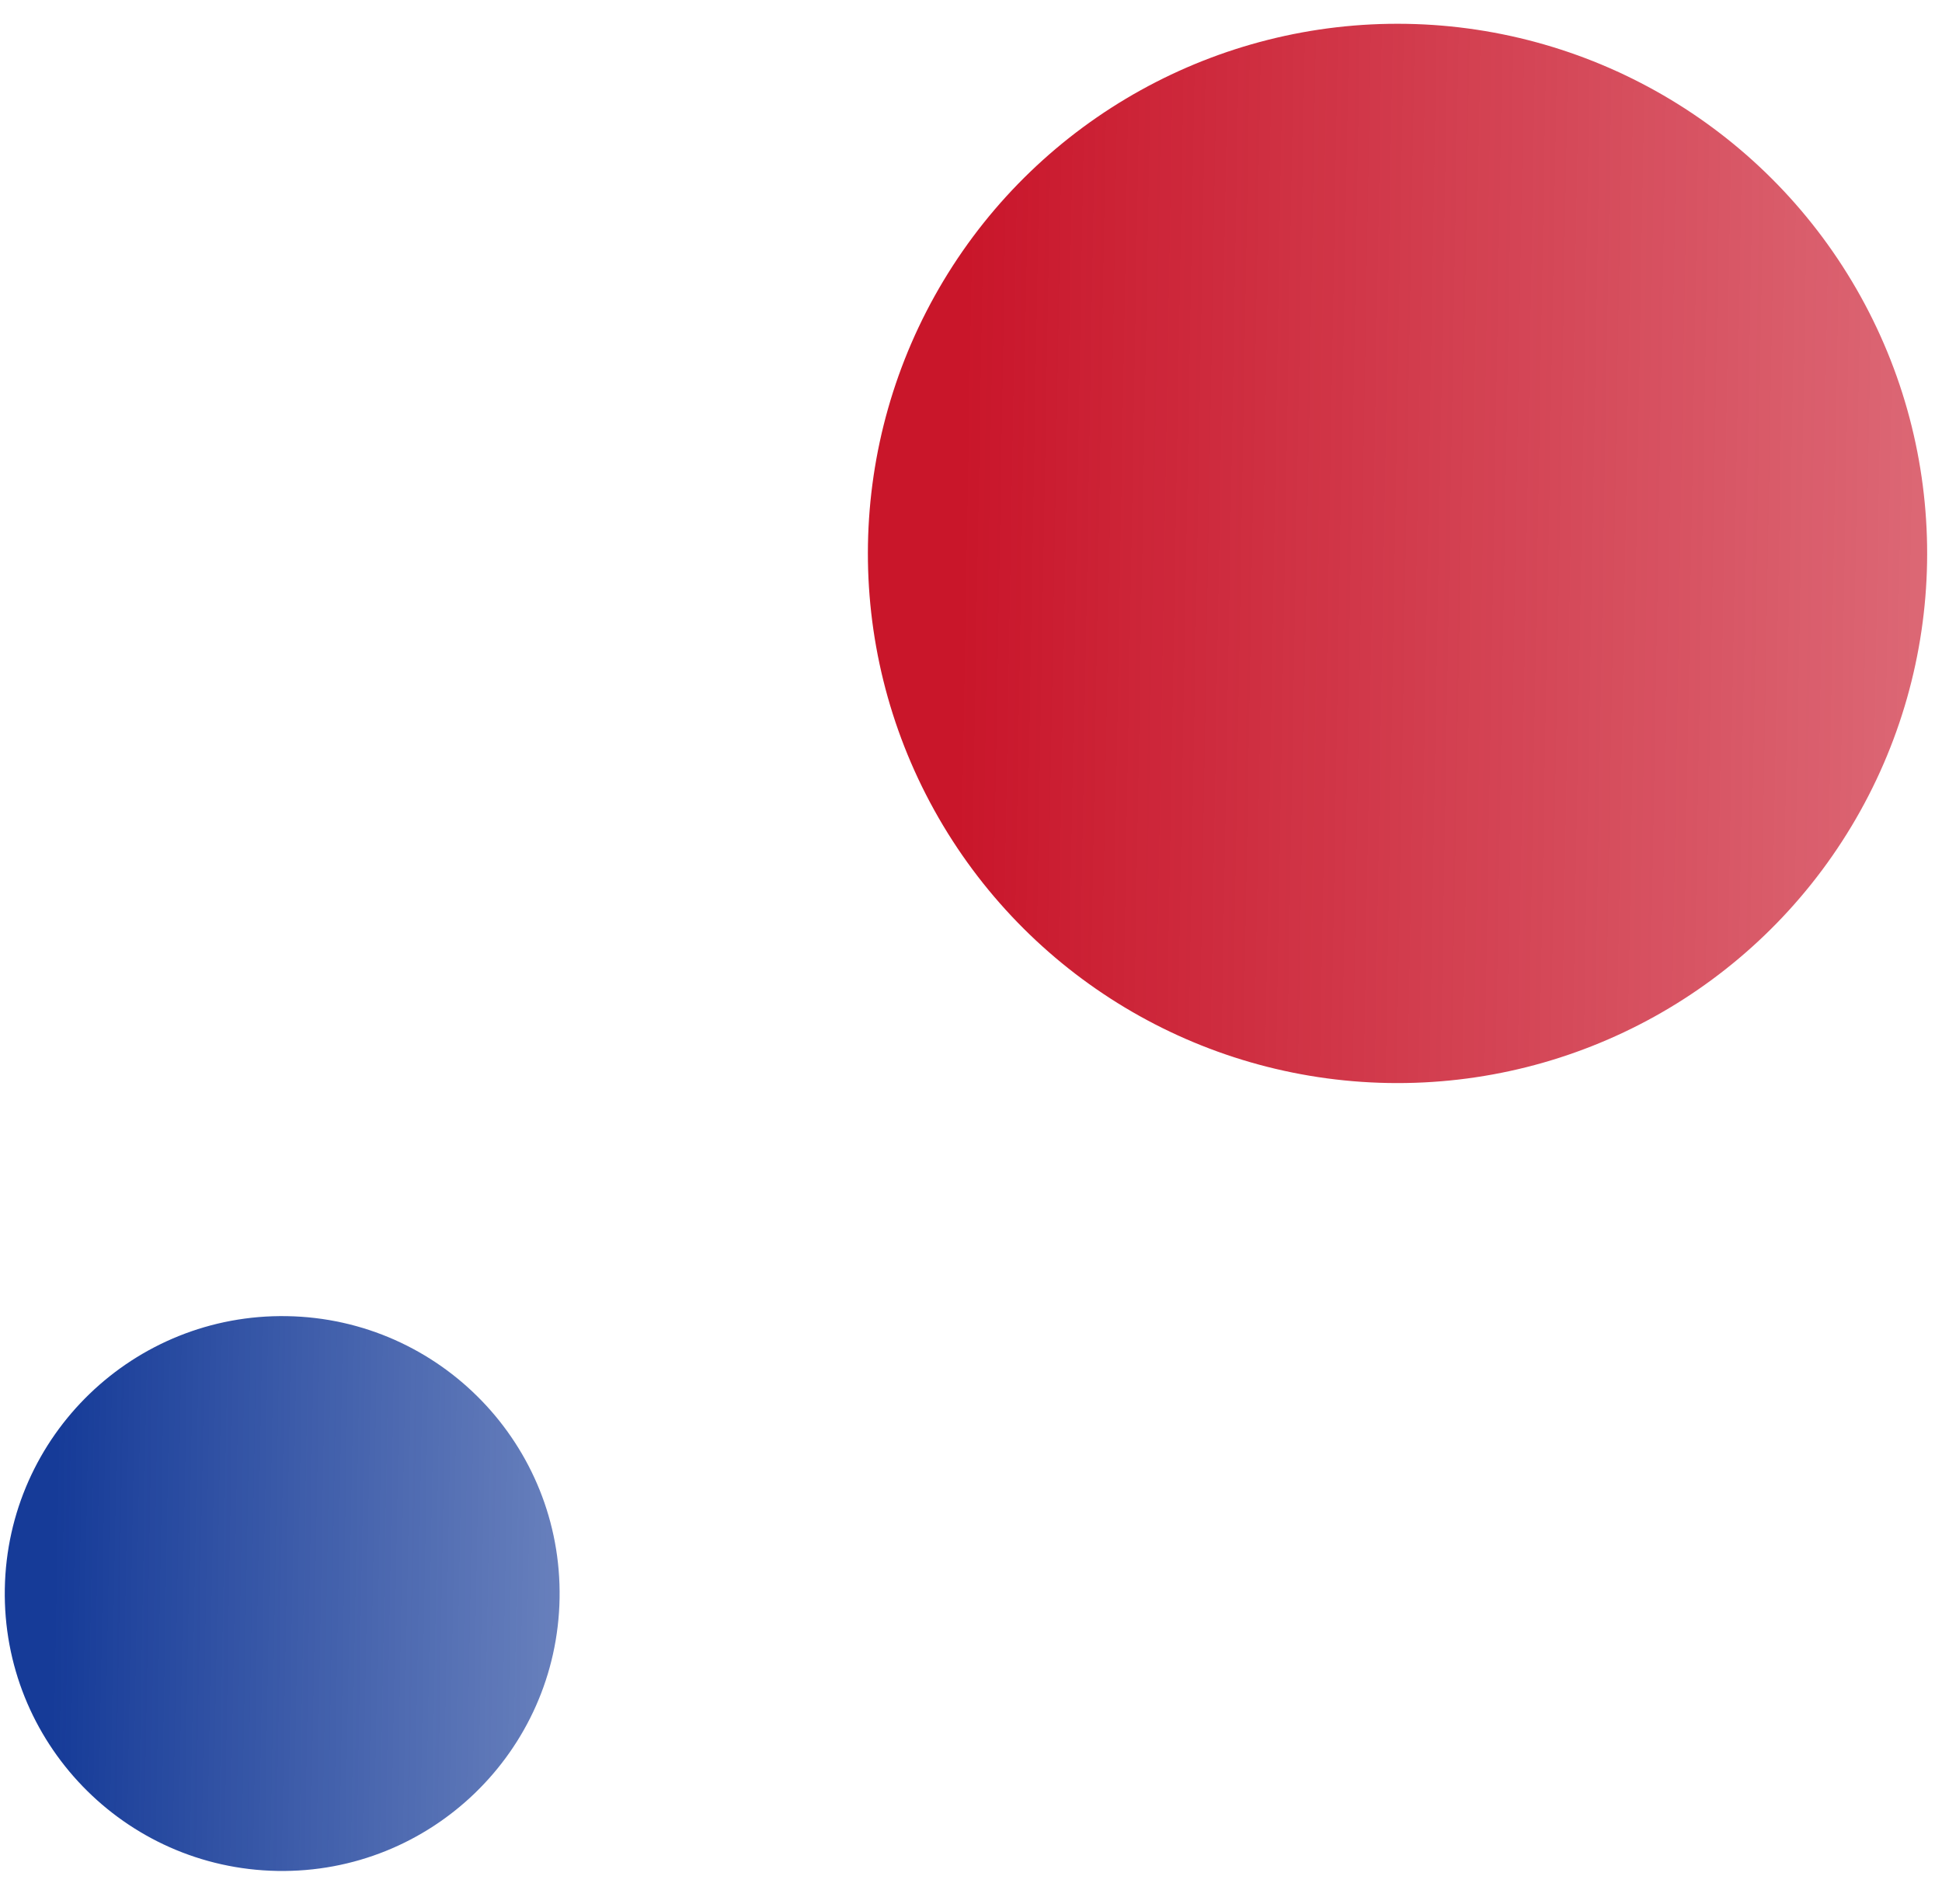
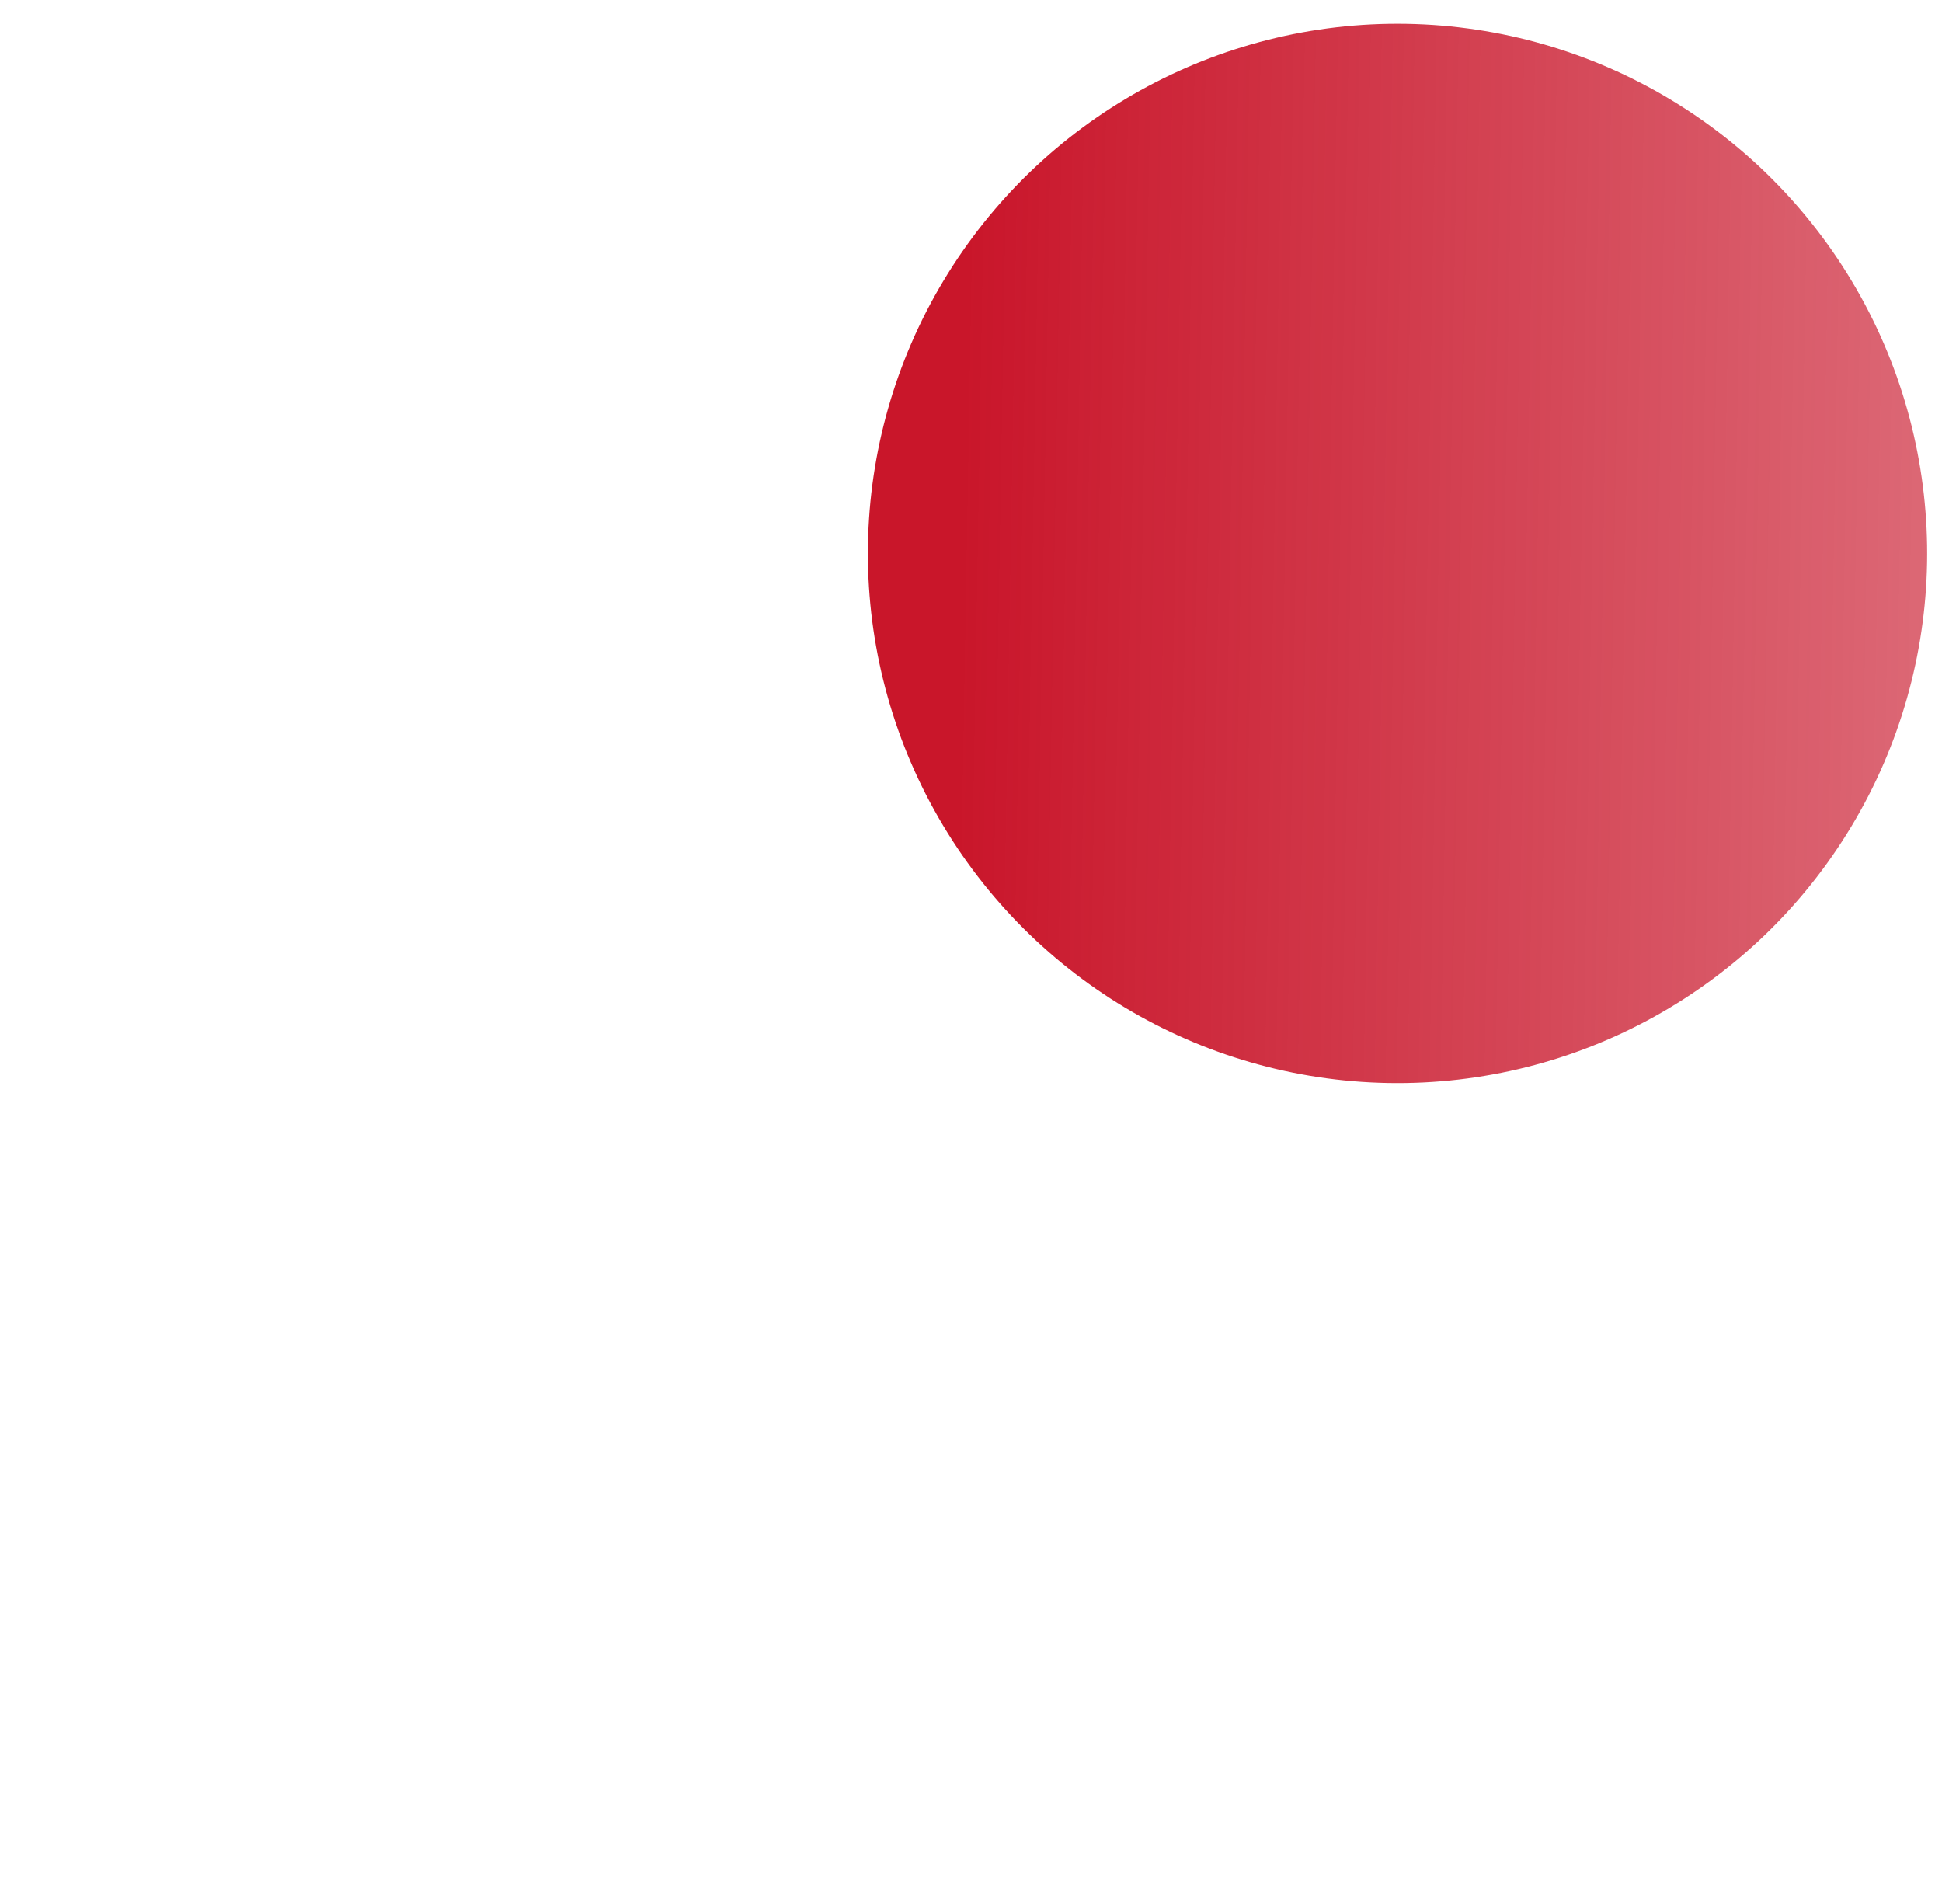
<svg xmlns="http://www.w3.org/2000/svg" width="154" height="151" viewBox="0 0 154 151" fill="none">
  <ellipse cx="110.823" cy="43.885" rx="42" ry="42" transform="rotate(-89.006 110.823 43.885)" fill="url(#paint0_linear_904_1365)" fill-opacity="0.98" />
-   <ellipse cx="22.378" cy="126.363" rx="22" ry="22" transform="rotate(-89.006 22.378 126.363)" fill="url(#paint1_linear_904_1365)" fill-opacity="0.98" />
  <defs>
    <linearGradient id="paint0_linear_904_1365" x1="110.911" y1="-39.924" x2="110.911" y2="118.101" gradientUnits="userSpaceOnUse">
      <stop offset="0.312" stop-color="#C81126" />
      <stop offset="1" stop-color="#C81126" stop-opacity="0.5" />
    </linearGradient>
    <linearGradient id="paint1_linear_904_1365" x1="22.424" y1="82.463" x2="22.424" y2="165.238" gradientUnits="userSpaceOnUse">
      <stop offset="0.312" stop-color="#113796" />
      <stop offset="1" stop-color="#113796" stop-opacity="0.5" />
    </linearGradient>
  </defs>
</svg>